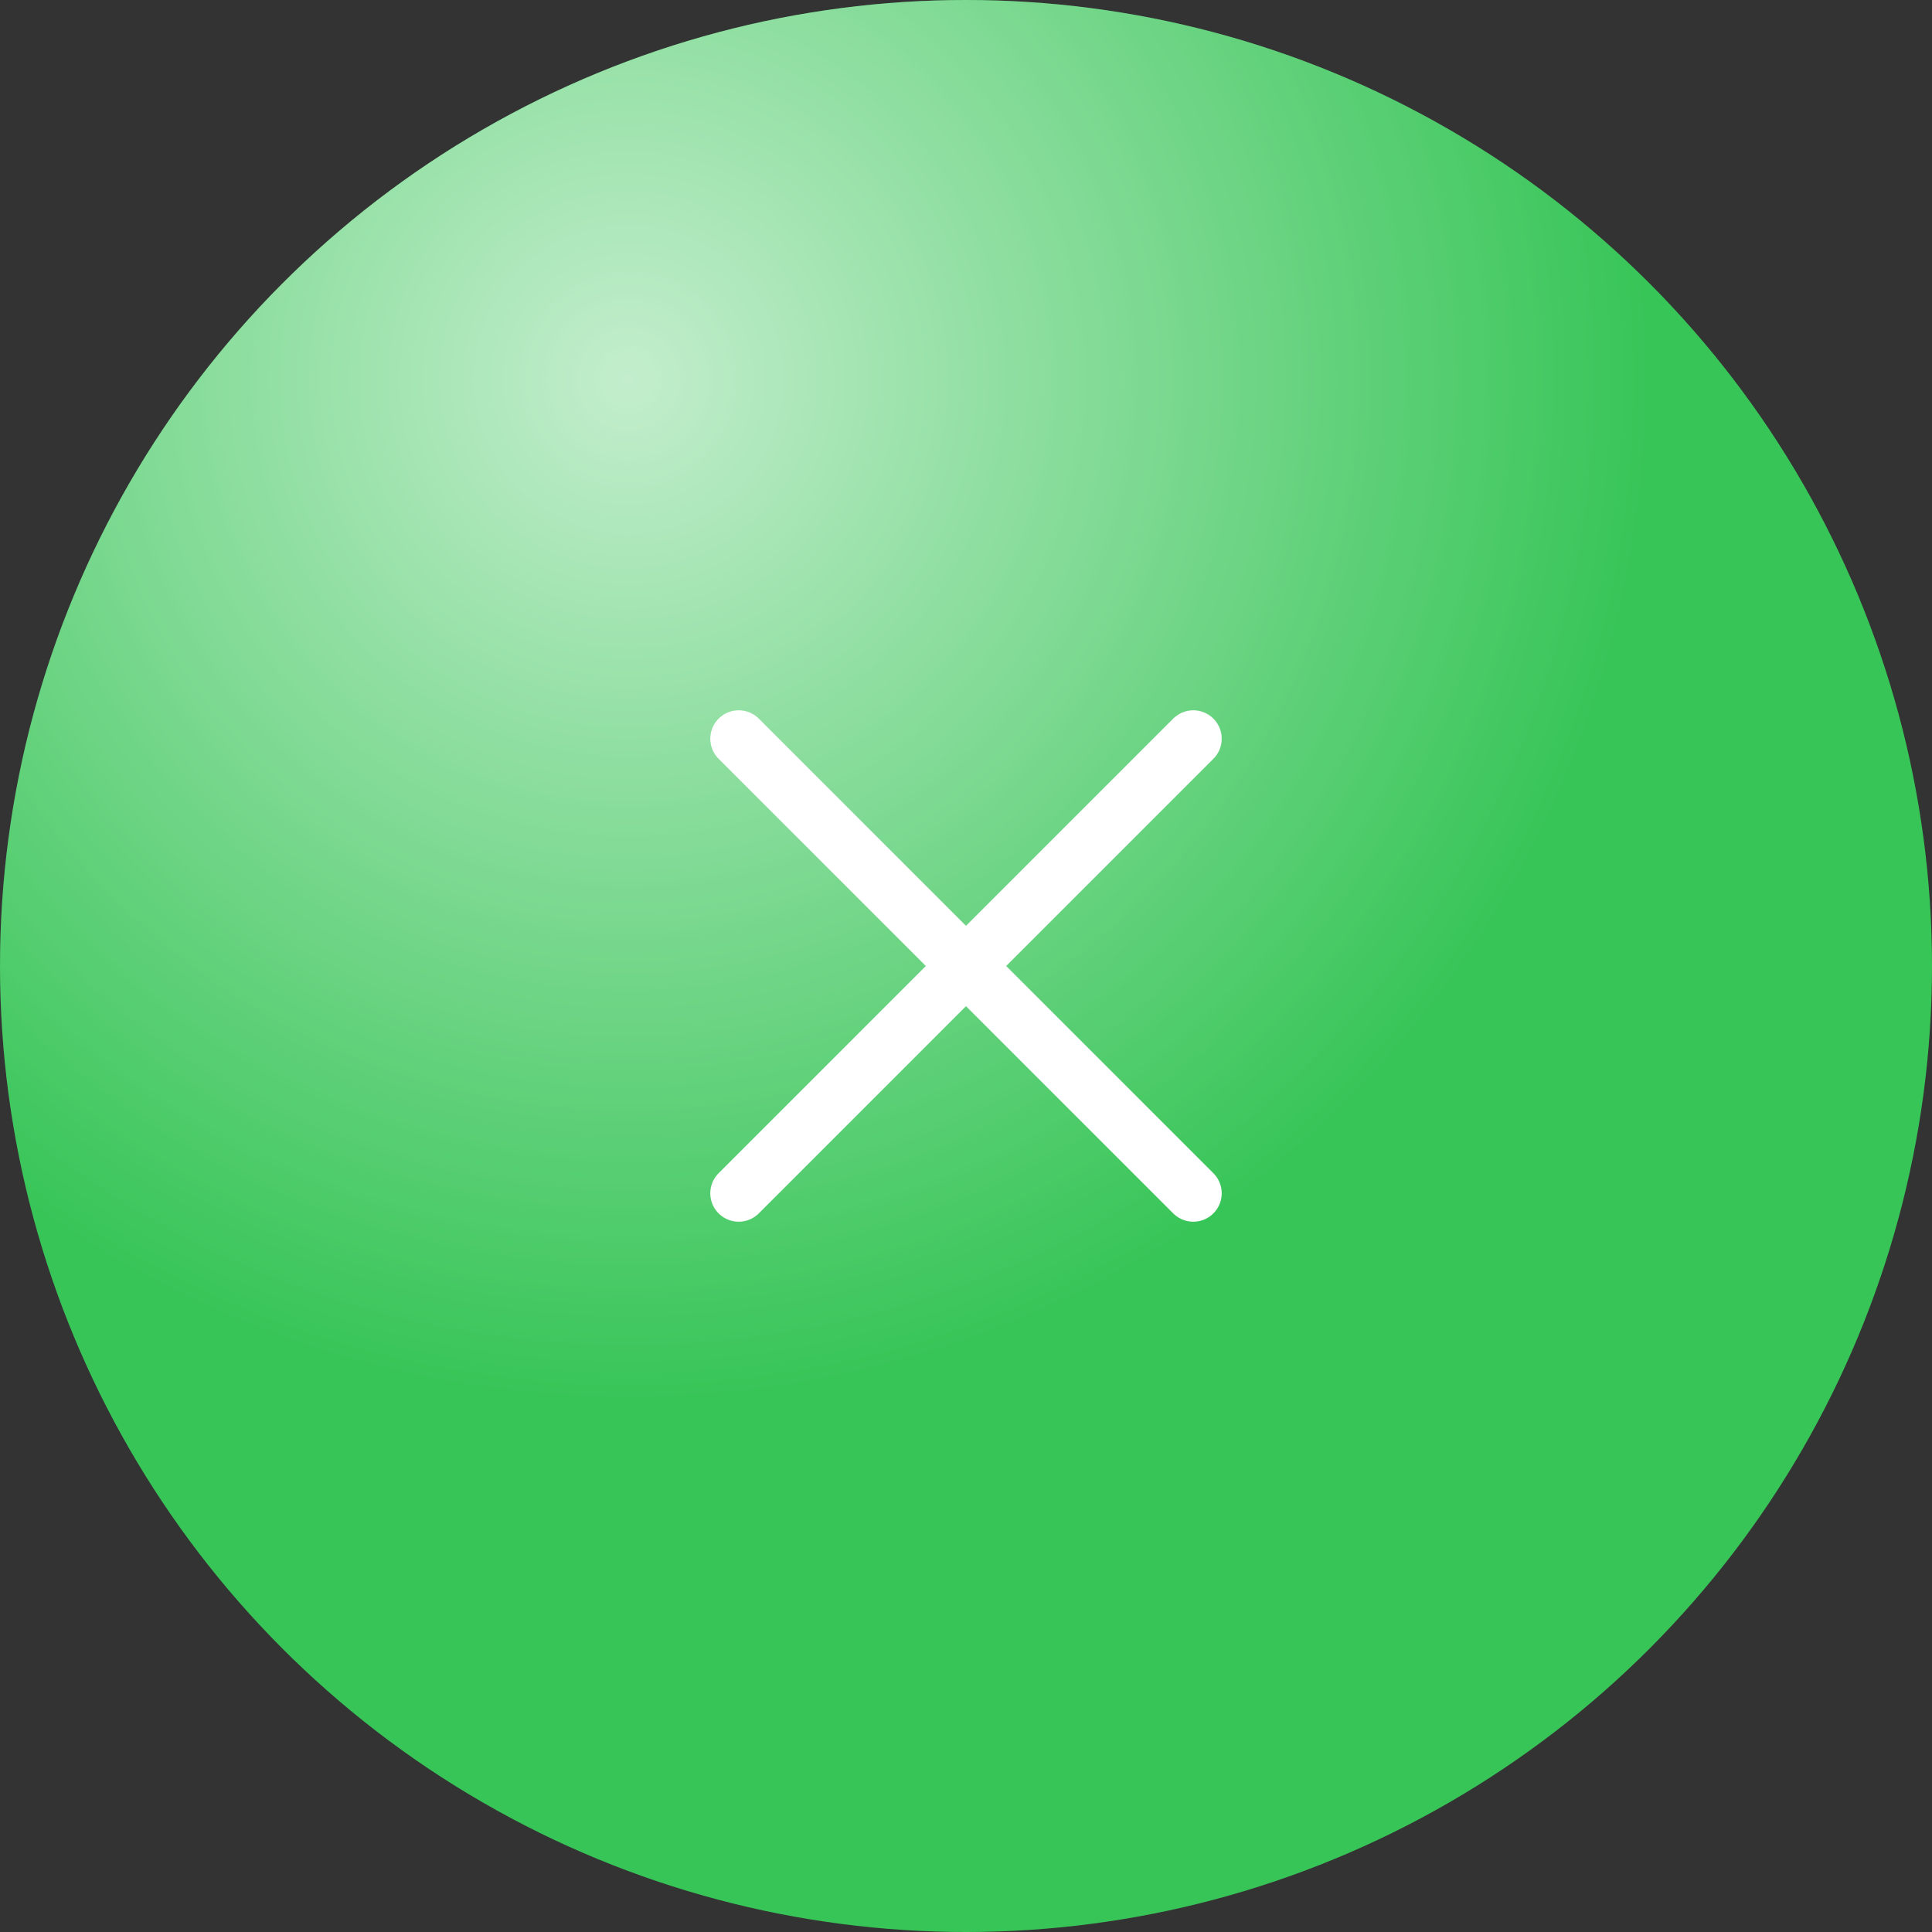
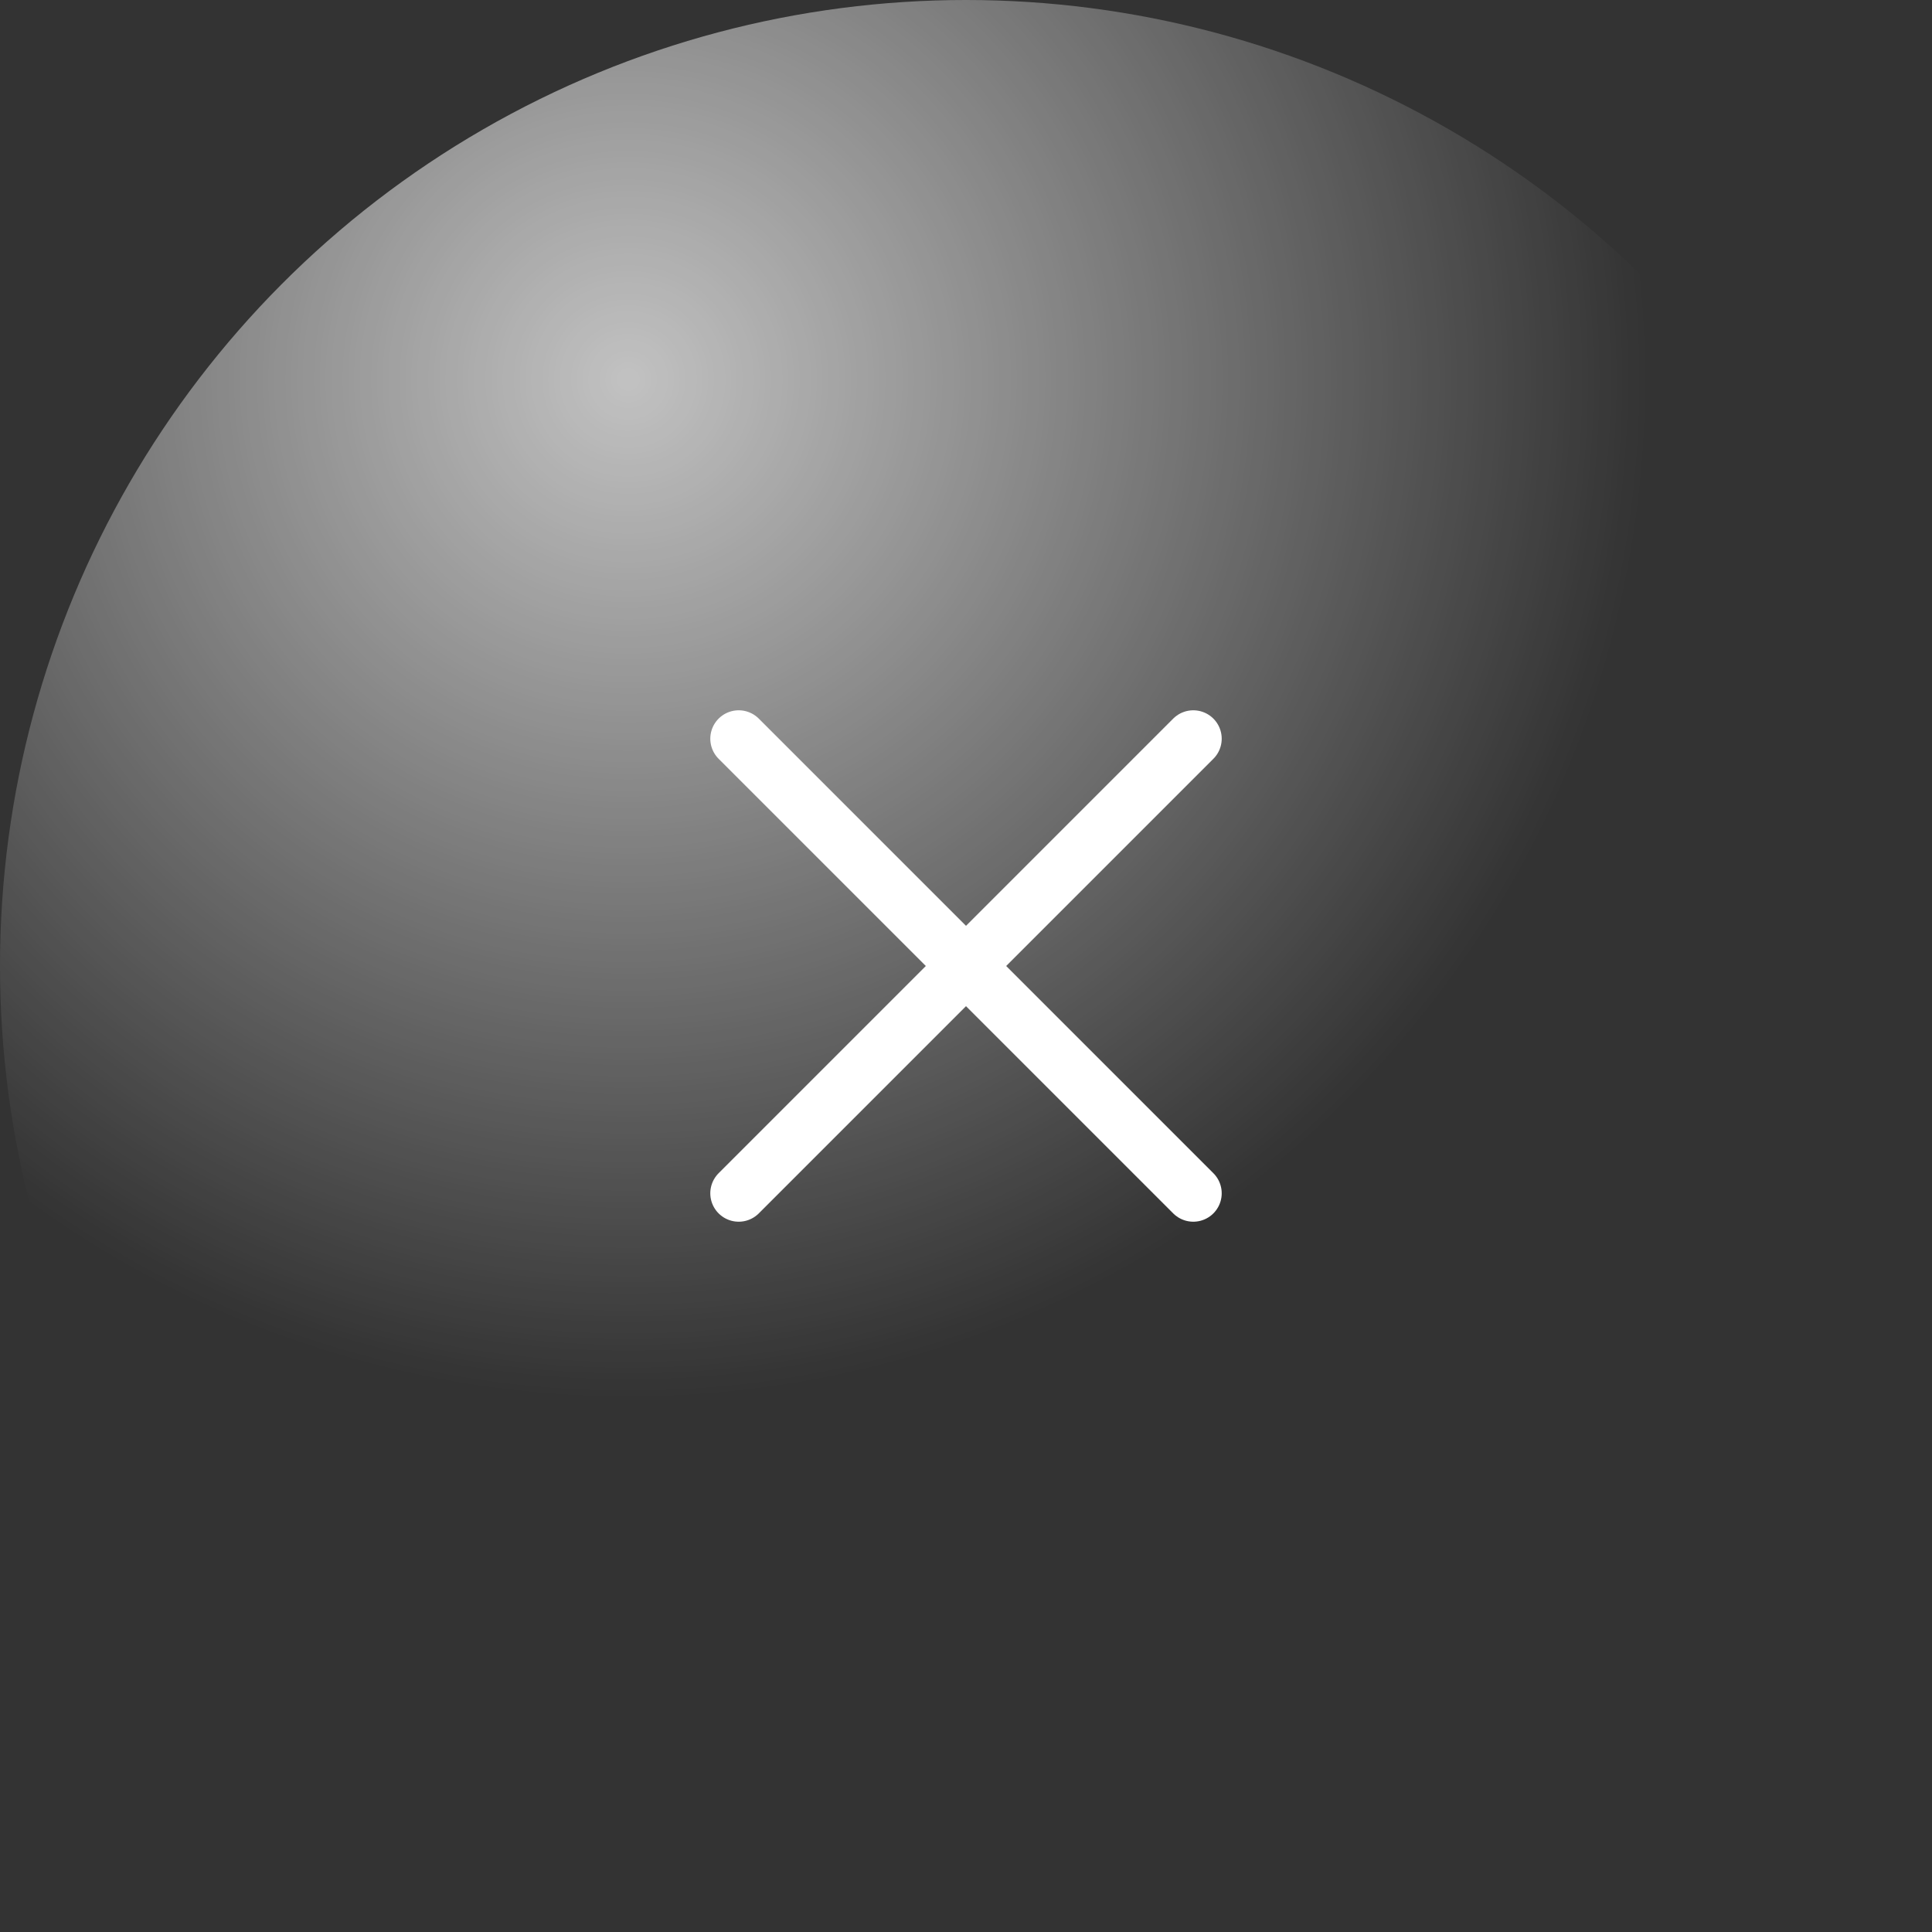
<svg xmlns="http://www.w3.org/2000/svg" width="68" height="68" viewBox="0 0 68 68" fill="none">
  <rect x="0" y="0" width="68" height="68" fill="#333333" stroke="none" />
-   <circle cx="34" cy="34" r="34" fill="#38C558" />
  <circle cx="34" cy="34" r="34" fill="url(#paint0_radial_883_7534)" fill-opacity="0.7" />
  <path d="M42 26L26 42" stroke="white" stroke-width="2" stroke-linecap="round" stroke-linejoin="round" />
  <path d="M26 26L42 42" stroke="white" stroke-width="2" stroke-linecap="round" stroke-linejoin="round" />
  <defs>
    <radialGradient id="paint0_radial_883_7534" cx="0" cy="0" r="1" gradientUnits="userSpaceOnUse" gradientTransform="translate(21.738 13.377) rotate(55.968) scale(51.788 51.788)">
      <stop stop-color="white" />
      <stop offset="0.698" stop-color="white" stop-opacity="0" />
      <stop offset="1" stop-color="white" stop-opacity="0" />
    </radialGradient>
  </defs>
</svg>